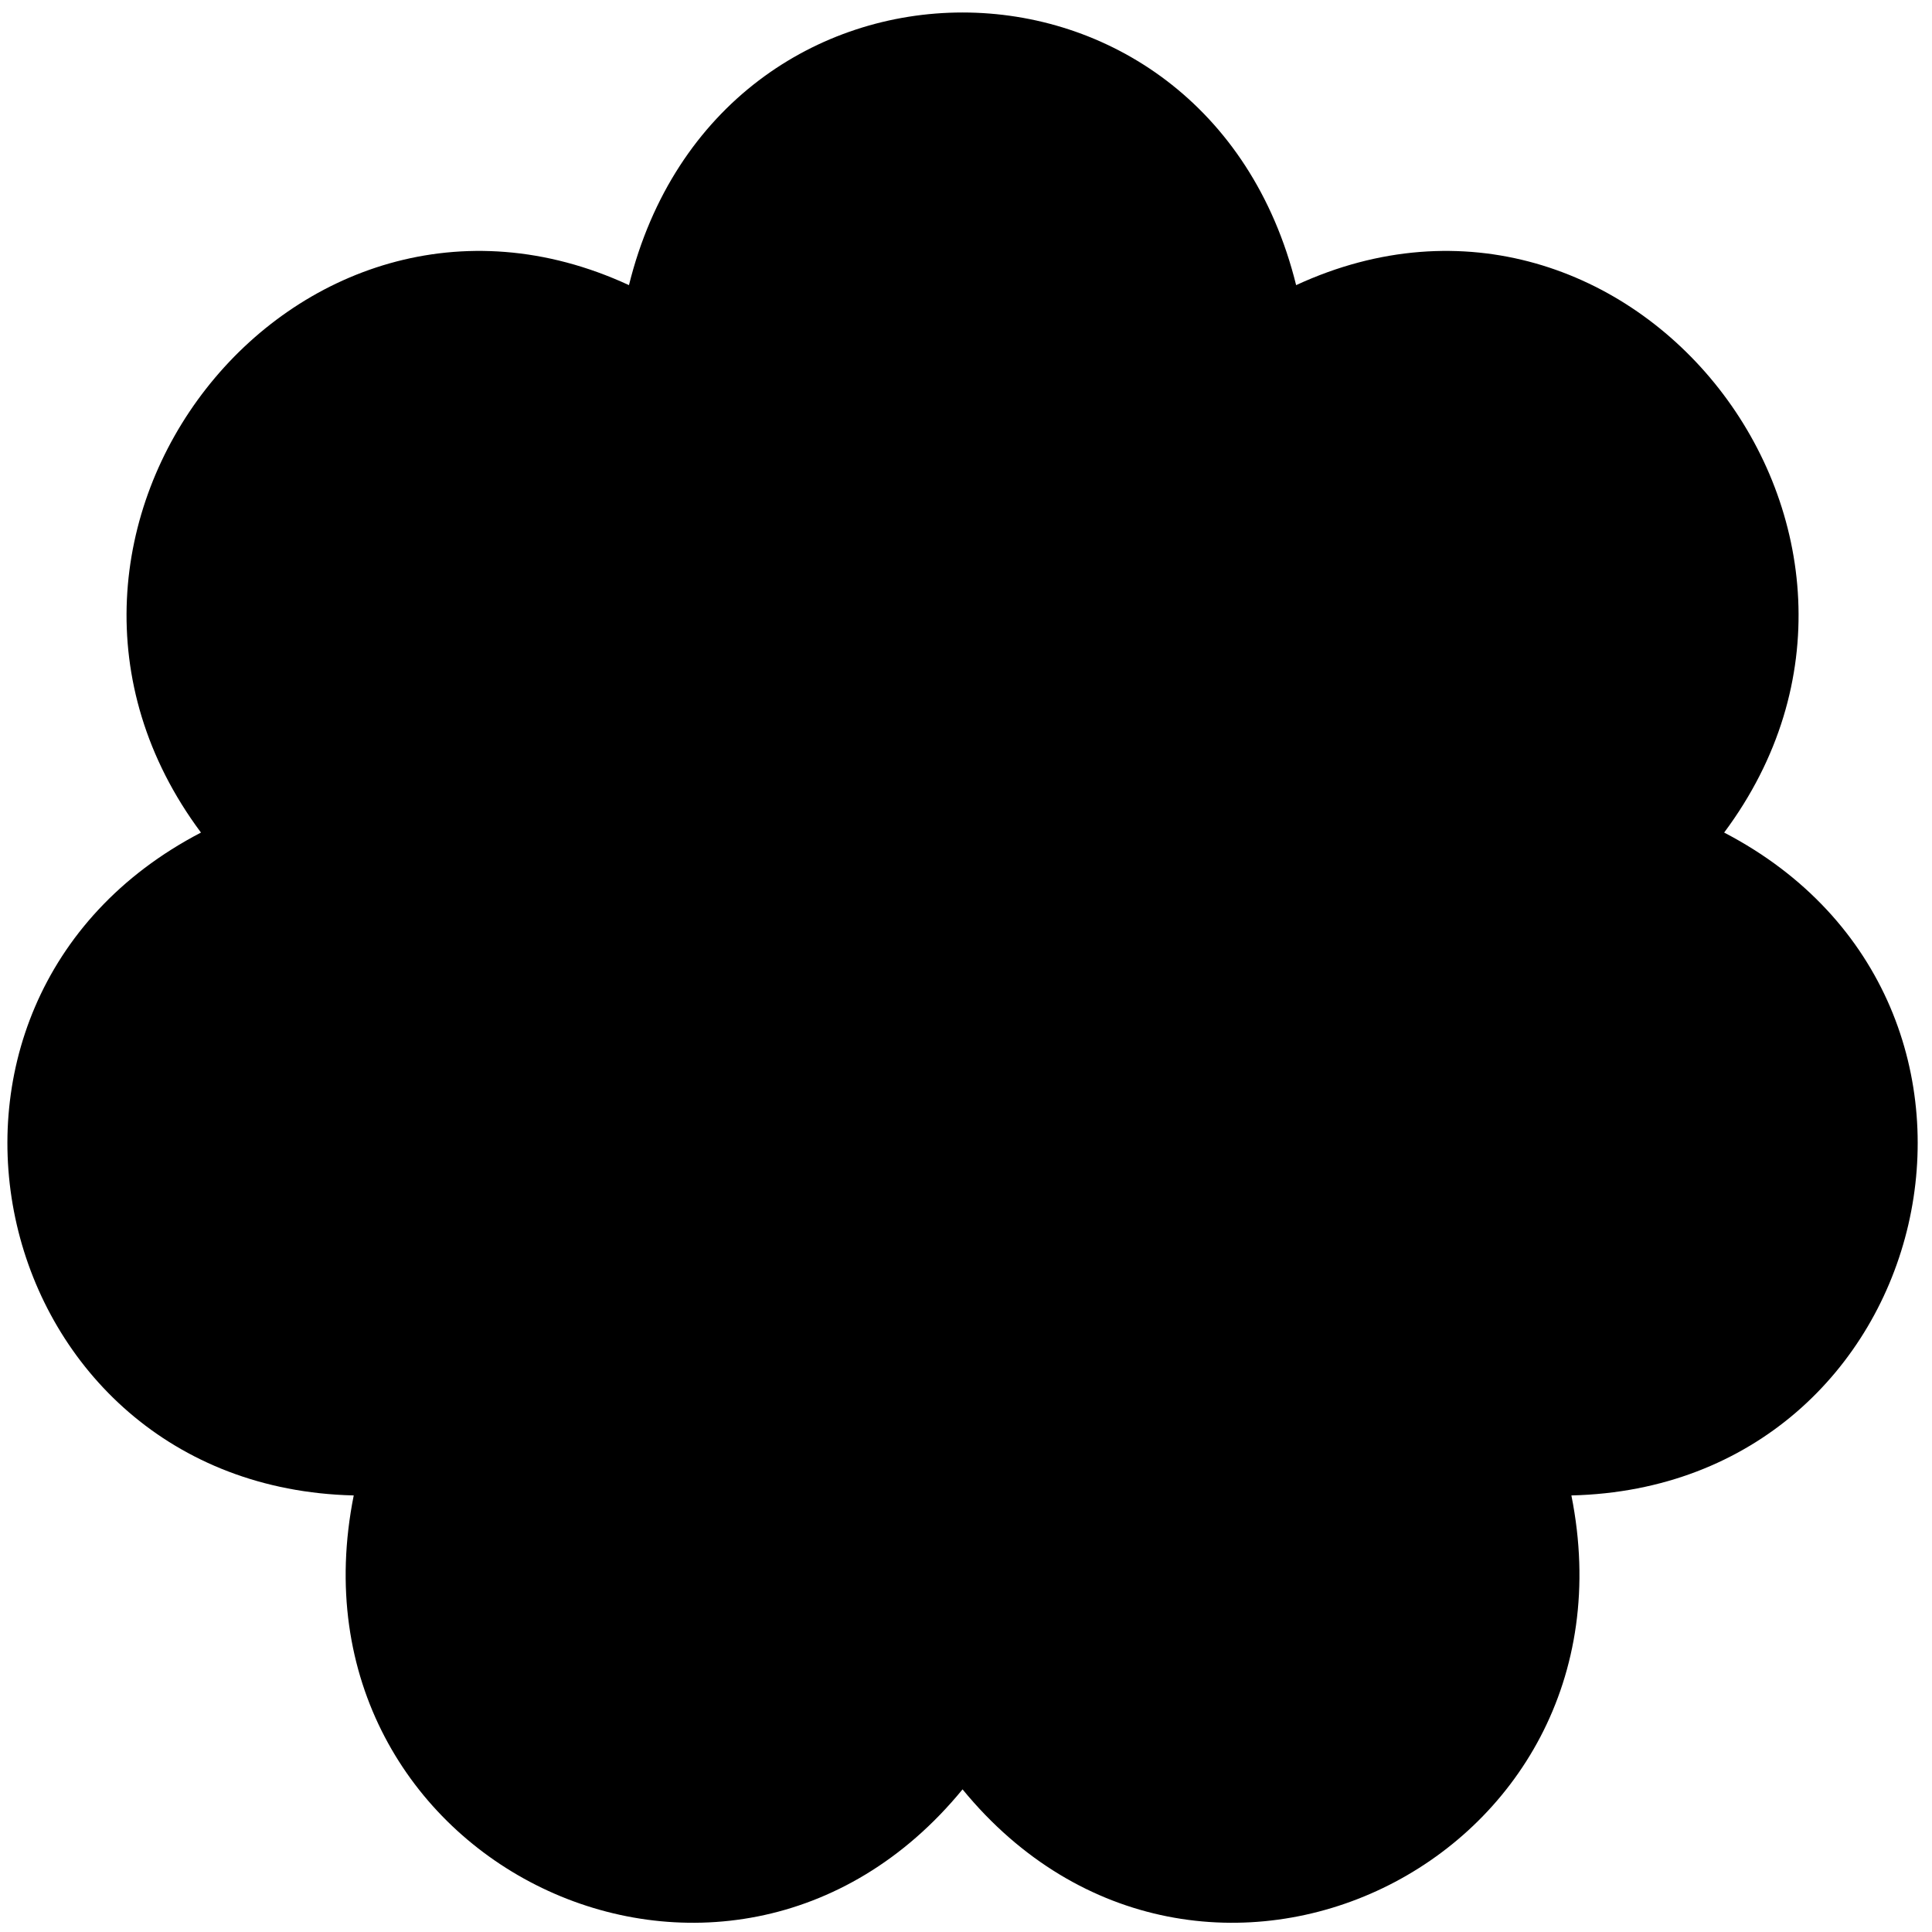
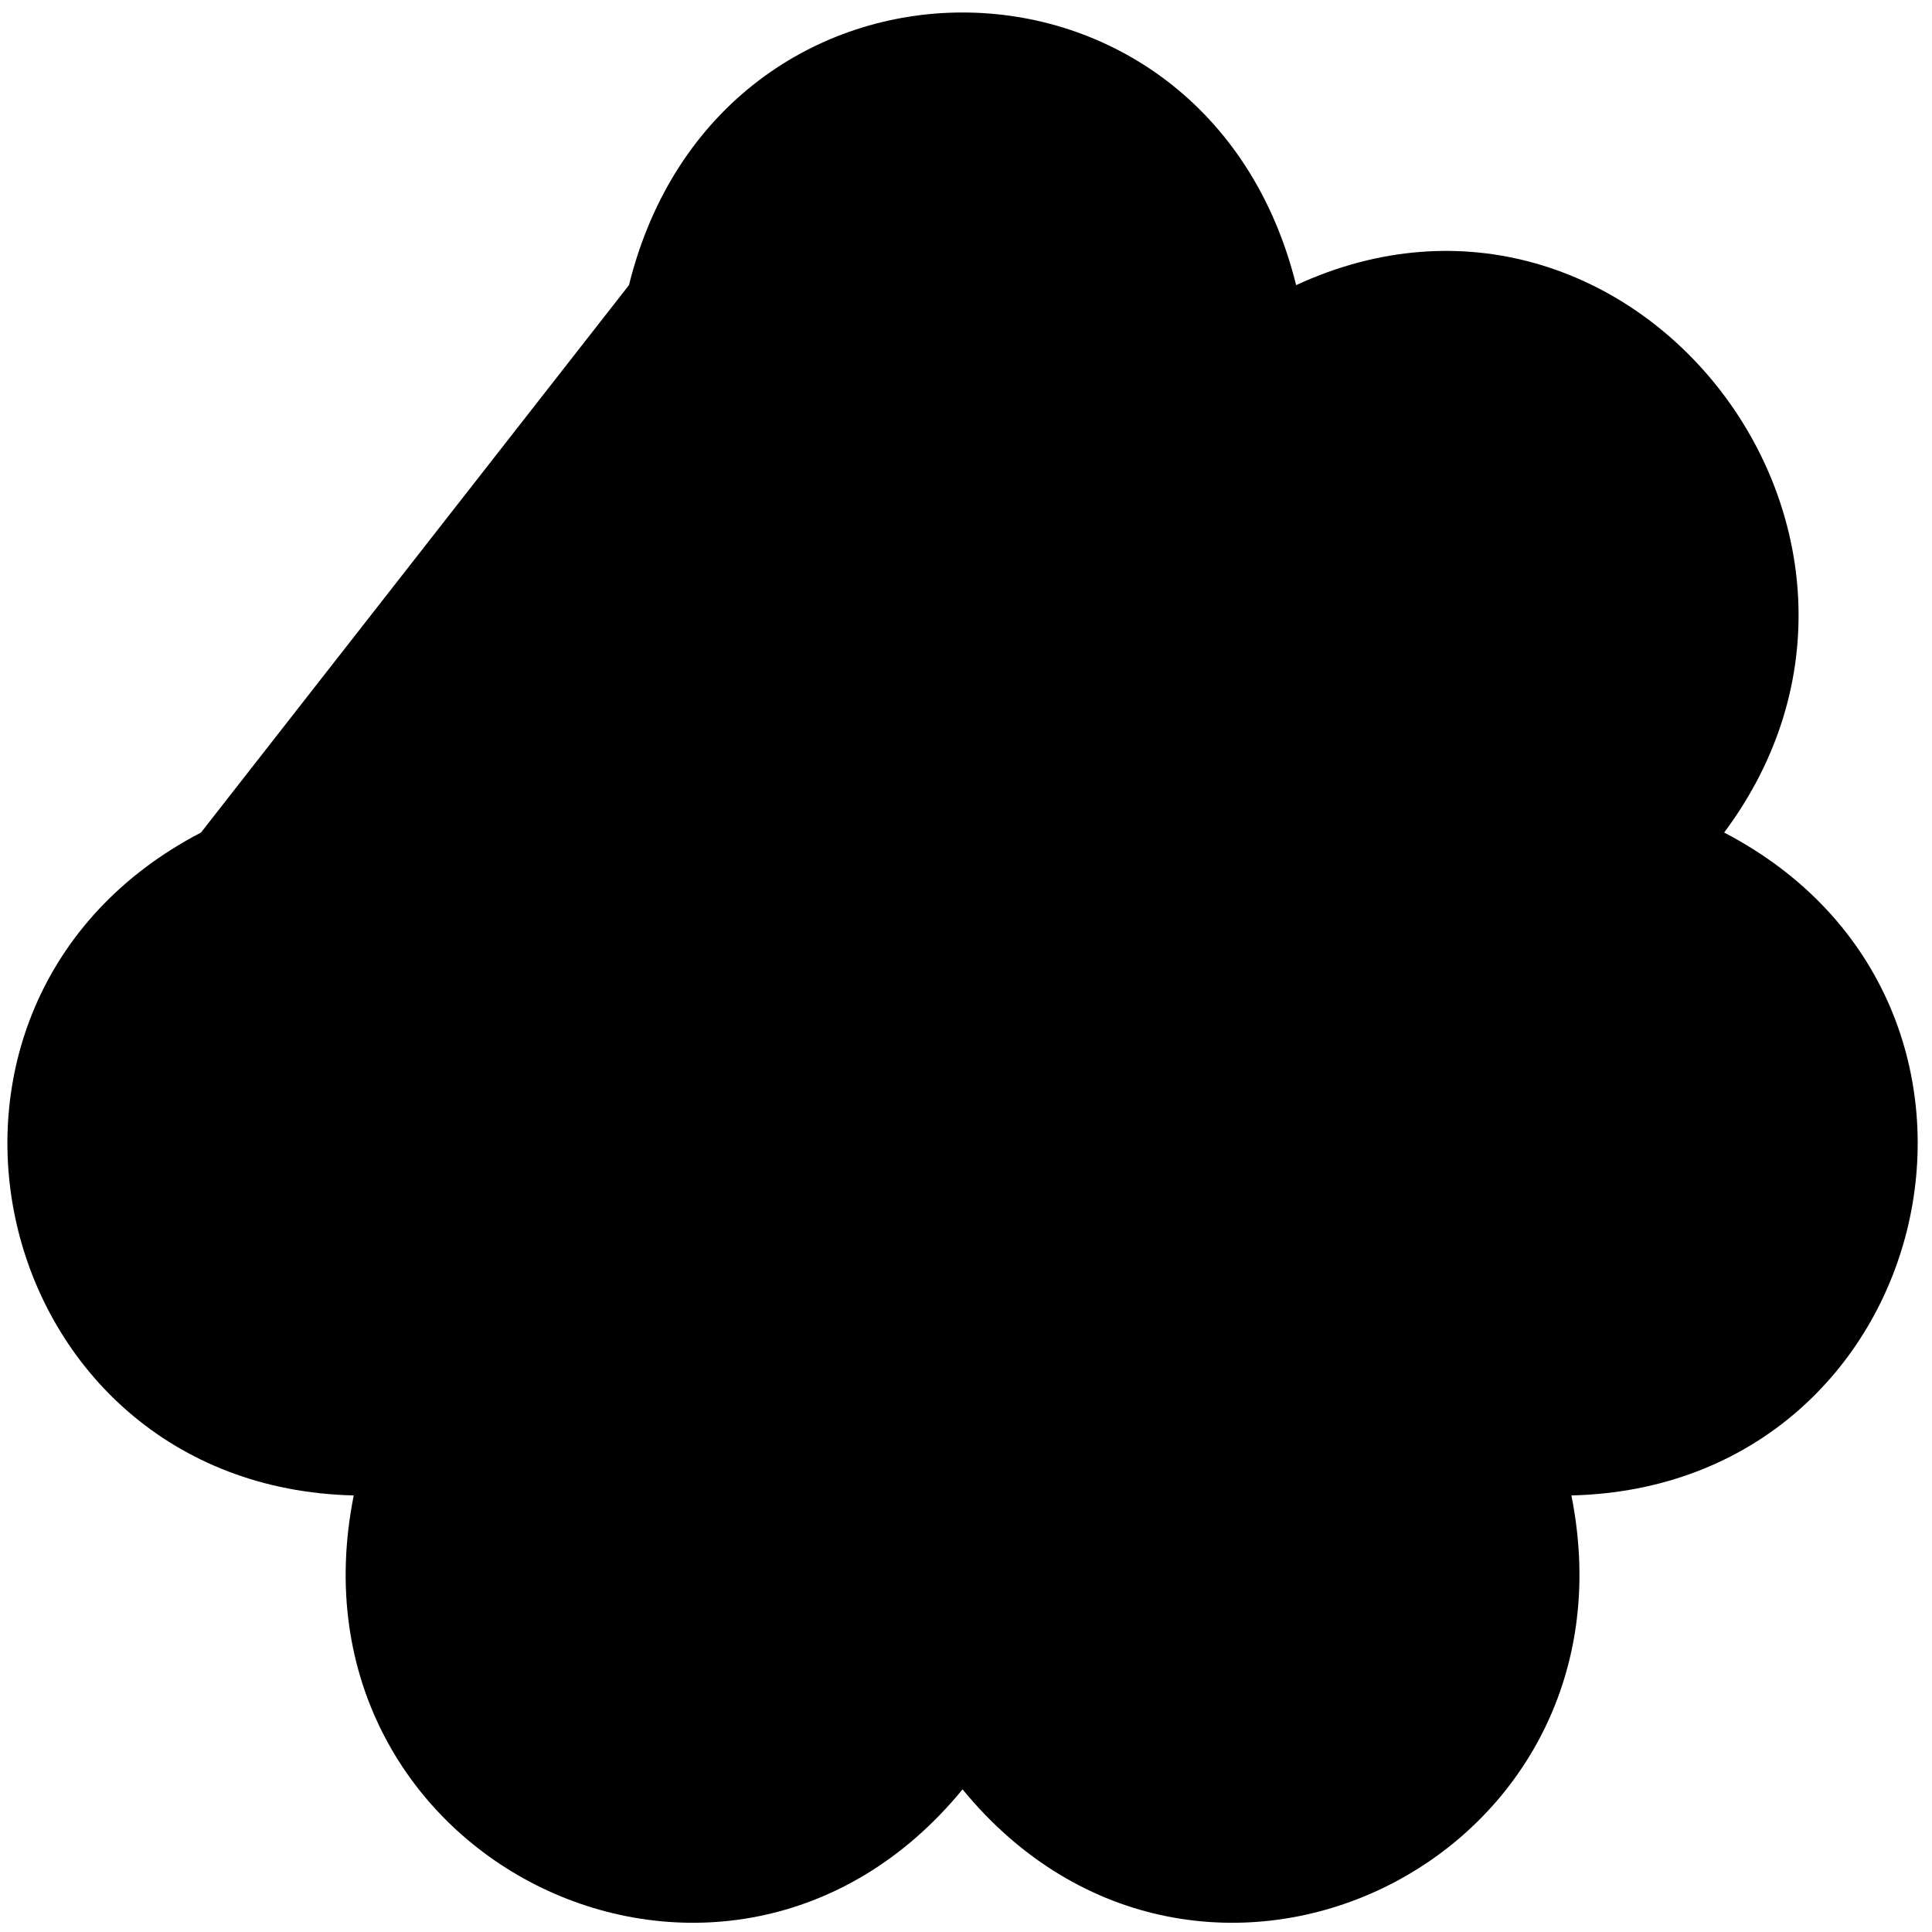
<svg xmlns="http://www.w3.org/2000/svg" viewBox="0 0 89 89" fill="none">
  <style>
    :root {
      --fill-color: #000000;
    }
    @media (prefers-color-scheme: dark) {
      :root {
        --fill-color: #ffffff;
      }
    }
  </style>
-   <path d="M28.974 13.135C33.123 -3.611 55.56 -3.611 59.708 13.135C75.13 6.002 89.674 24.604 79.425 38.353C94.507 46.205 89.317 68.49 72.388 68.889C75.774 85.813 55.202 95.681 44.341 82.429C33.481 95.681 12.909 85.813 16.295 68.889C-0.634 68.49 -5.825 46.205 9.258 38.353C-0.991 24.604 13.552 6.002 28.974 13.135Z" fill="#000000" />
+   <path d="M28.974 13.135C33.123 -3.611 55.56 -3.611 59.708 13.135C75.13 6.002 89.674 24.604 79.425 38.353C94.507 46.205 89.317 68.49 72.388 68.889C75.774 85.813 55.202 95.681 44.341 82.429C33.481 95.681 12.909 85.813 16.295 68.889C-0.634 68.49 -5.825 46.205 9.258 38.353Z" fill="#000000" />
</svg>